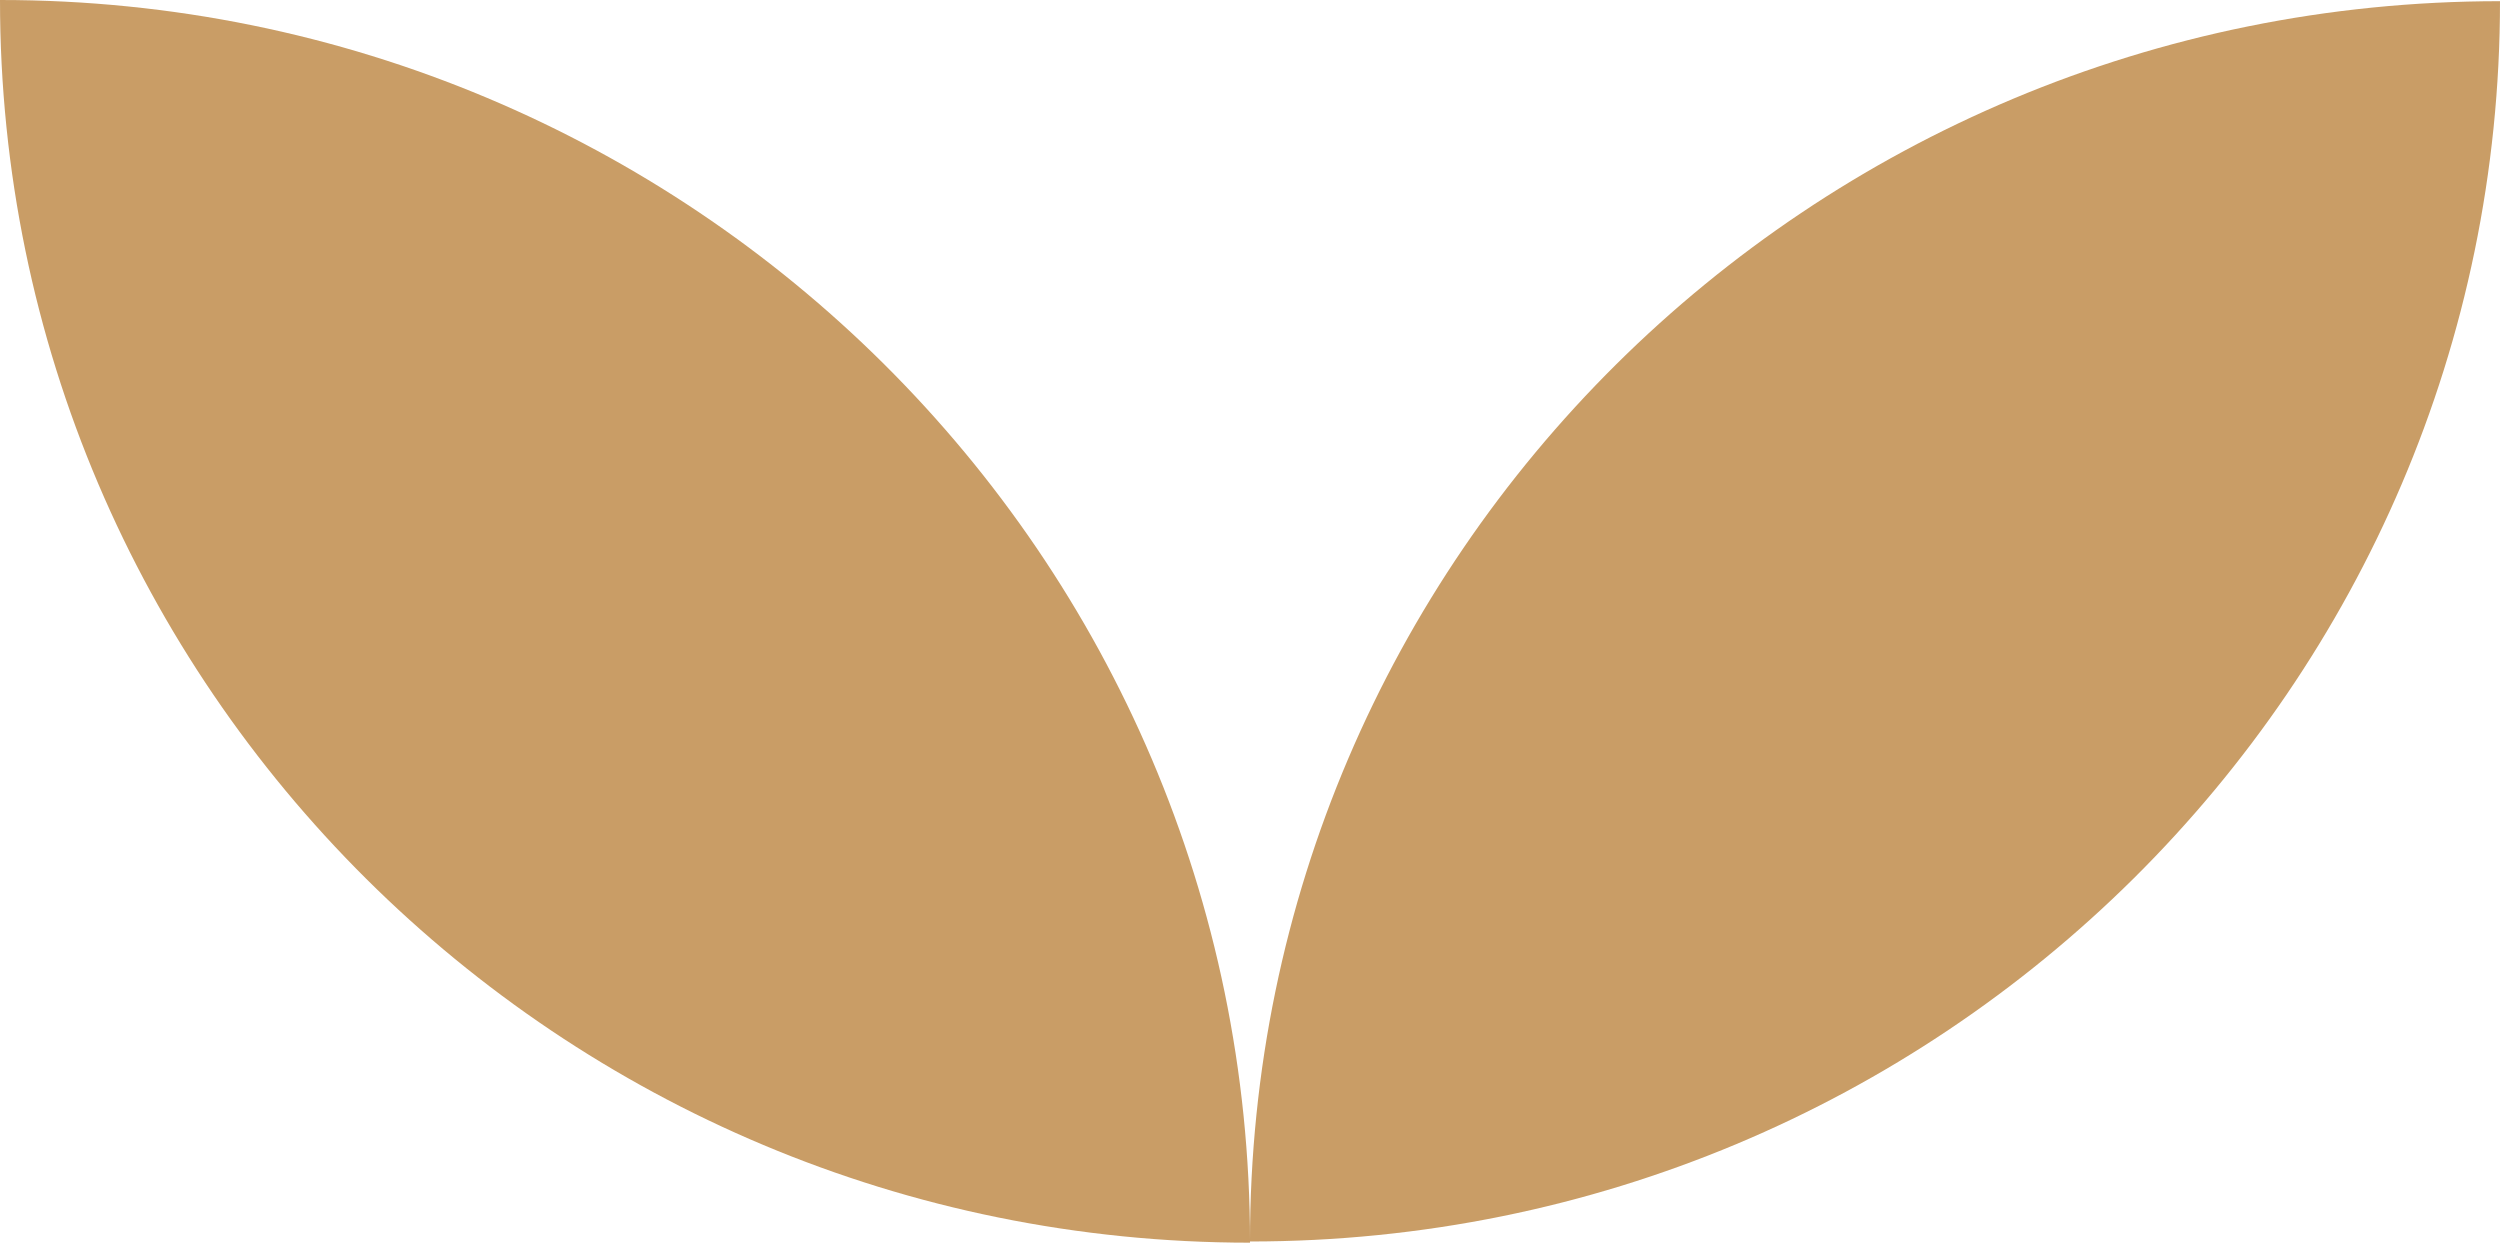
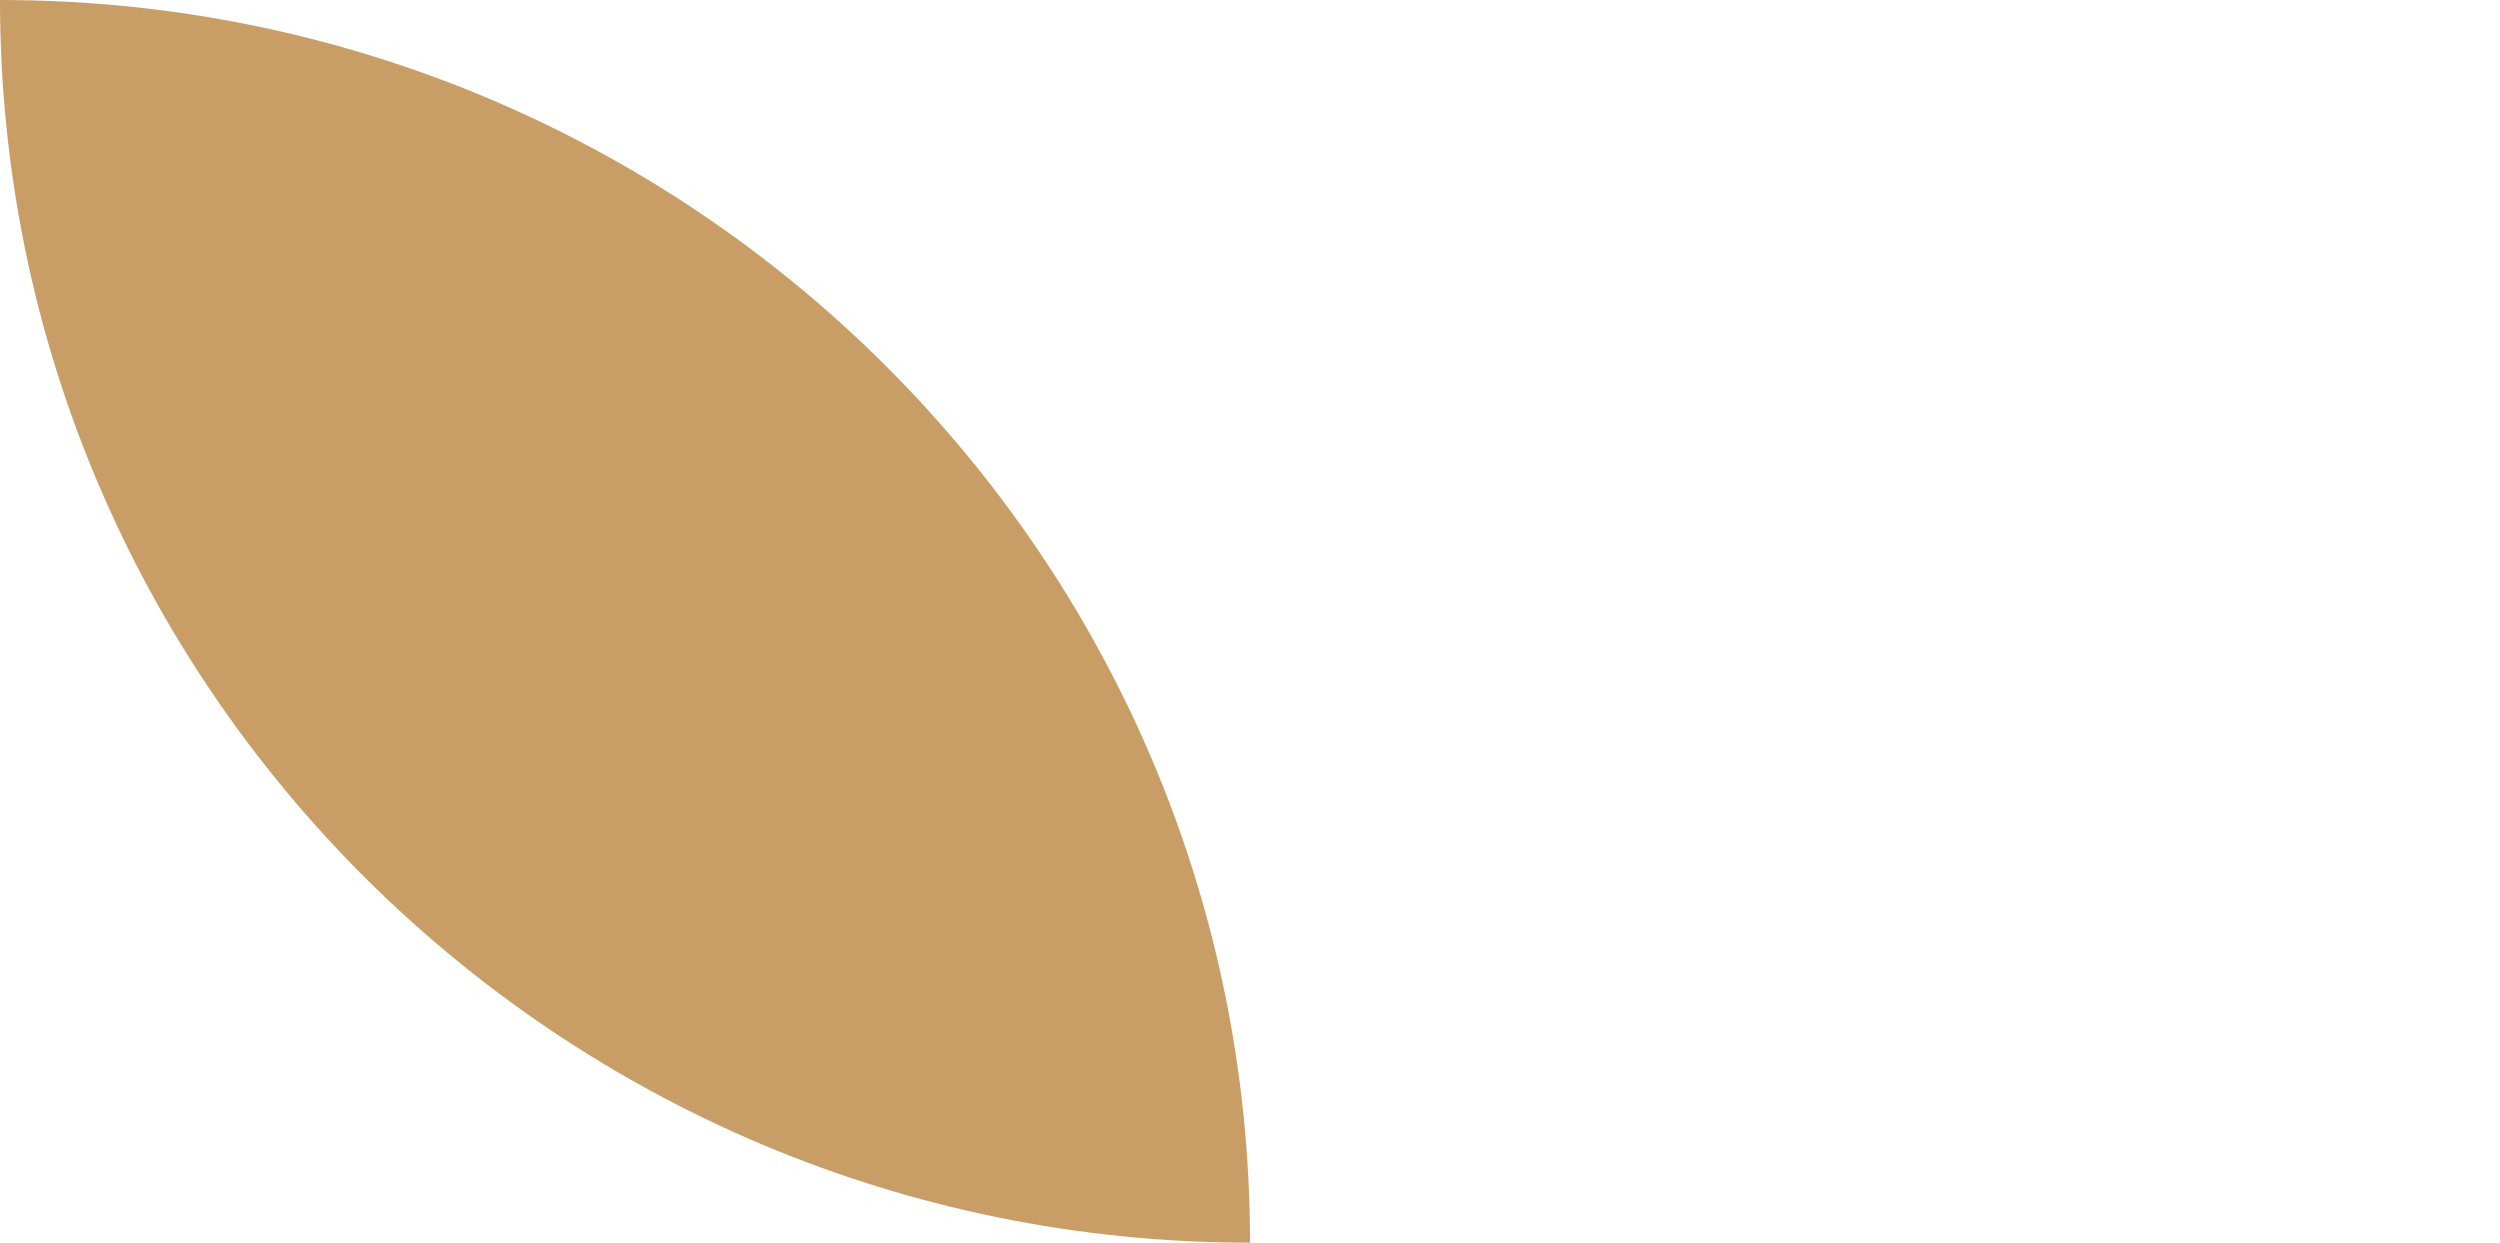
<svg xmlns="http://www.w3.org/2000/svg" id="Capa_2" viewBox="0 0 844.69 419.87">
  <defs>
    <style>.cls-1{fill:#c99d66;stroke-width:0px;}</style>
  </defs>
  <g id="Capa_1-2">
-     <path class="cls-1" d="M844.69.4h0c-233.24,0-422.35,187.6-422.35,419.07h0c233.27,0,422.35-187.64,422.35-419.07Z" />
    <path class="cls-1" d="M422.35,419.87h0C189.1,419.87,0,231.91,0,0h0c233.27,0,422.35,187.99,422.35,419.87Z" />
  </g>
</svg>